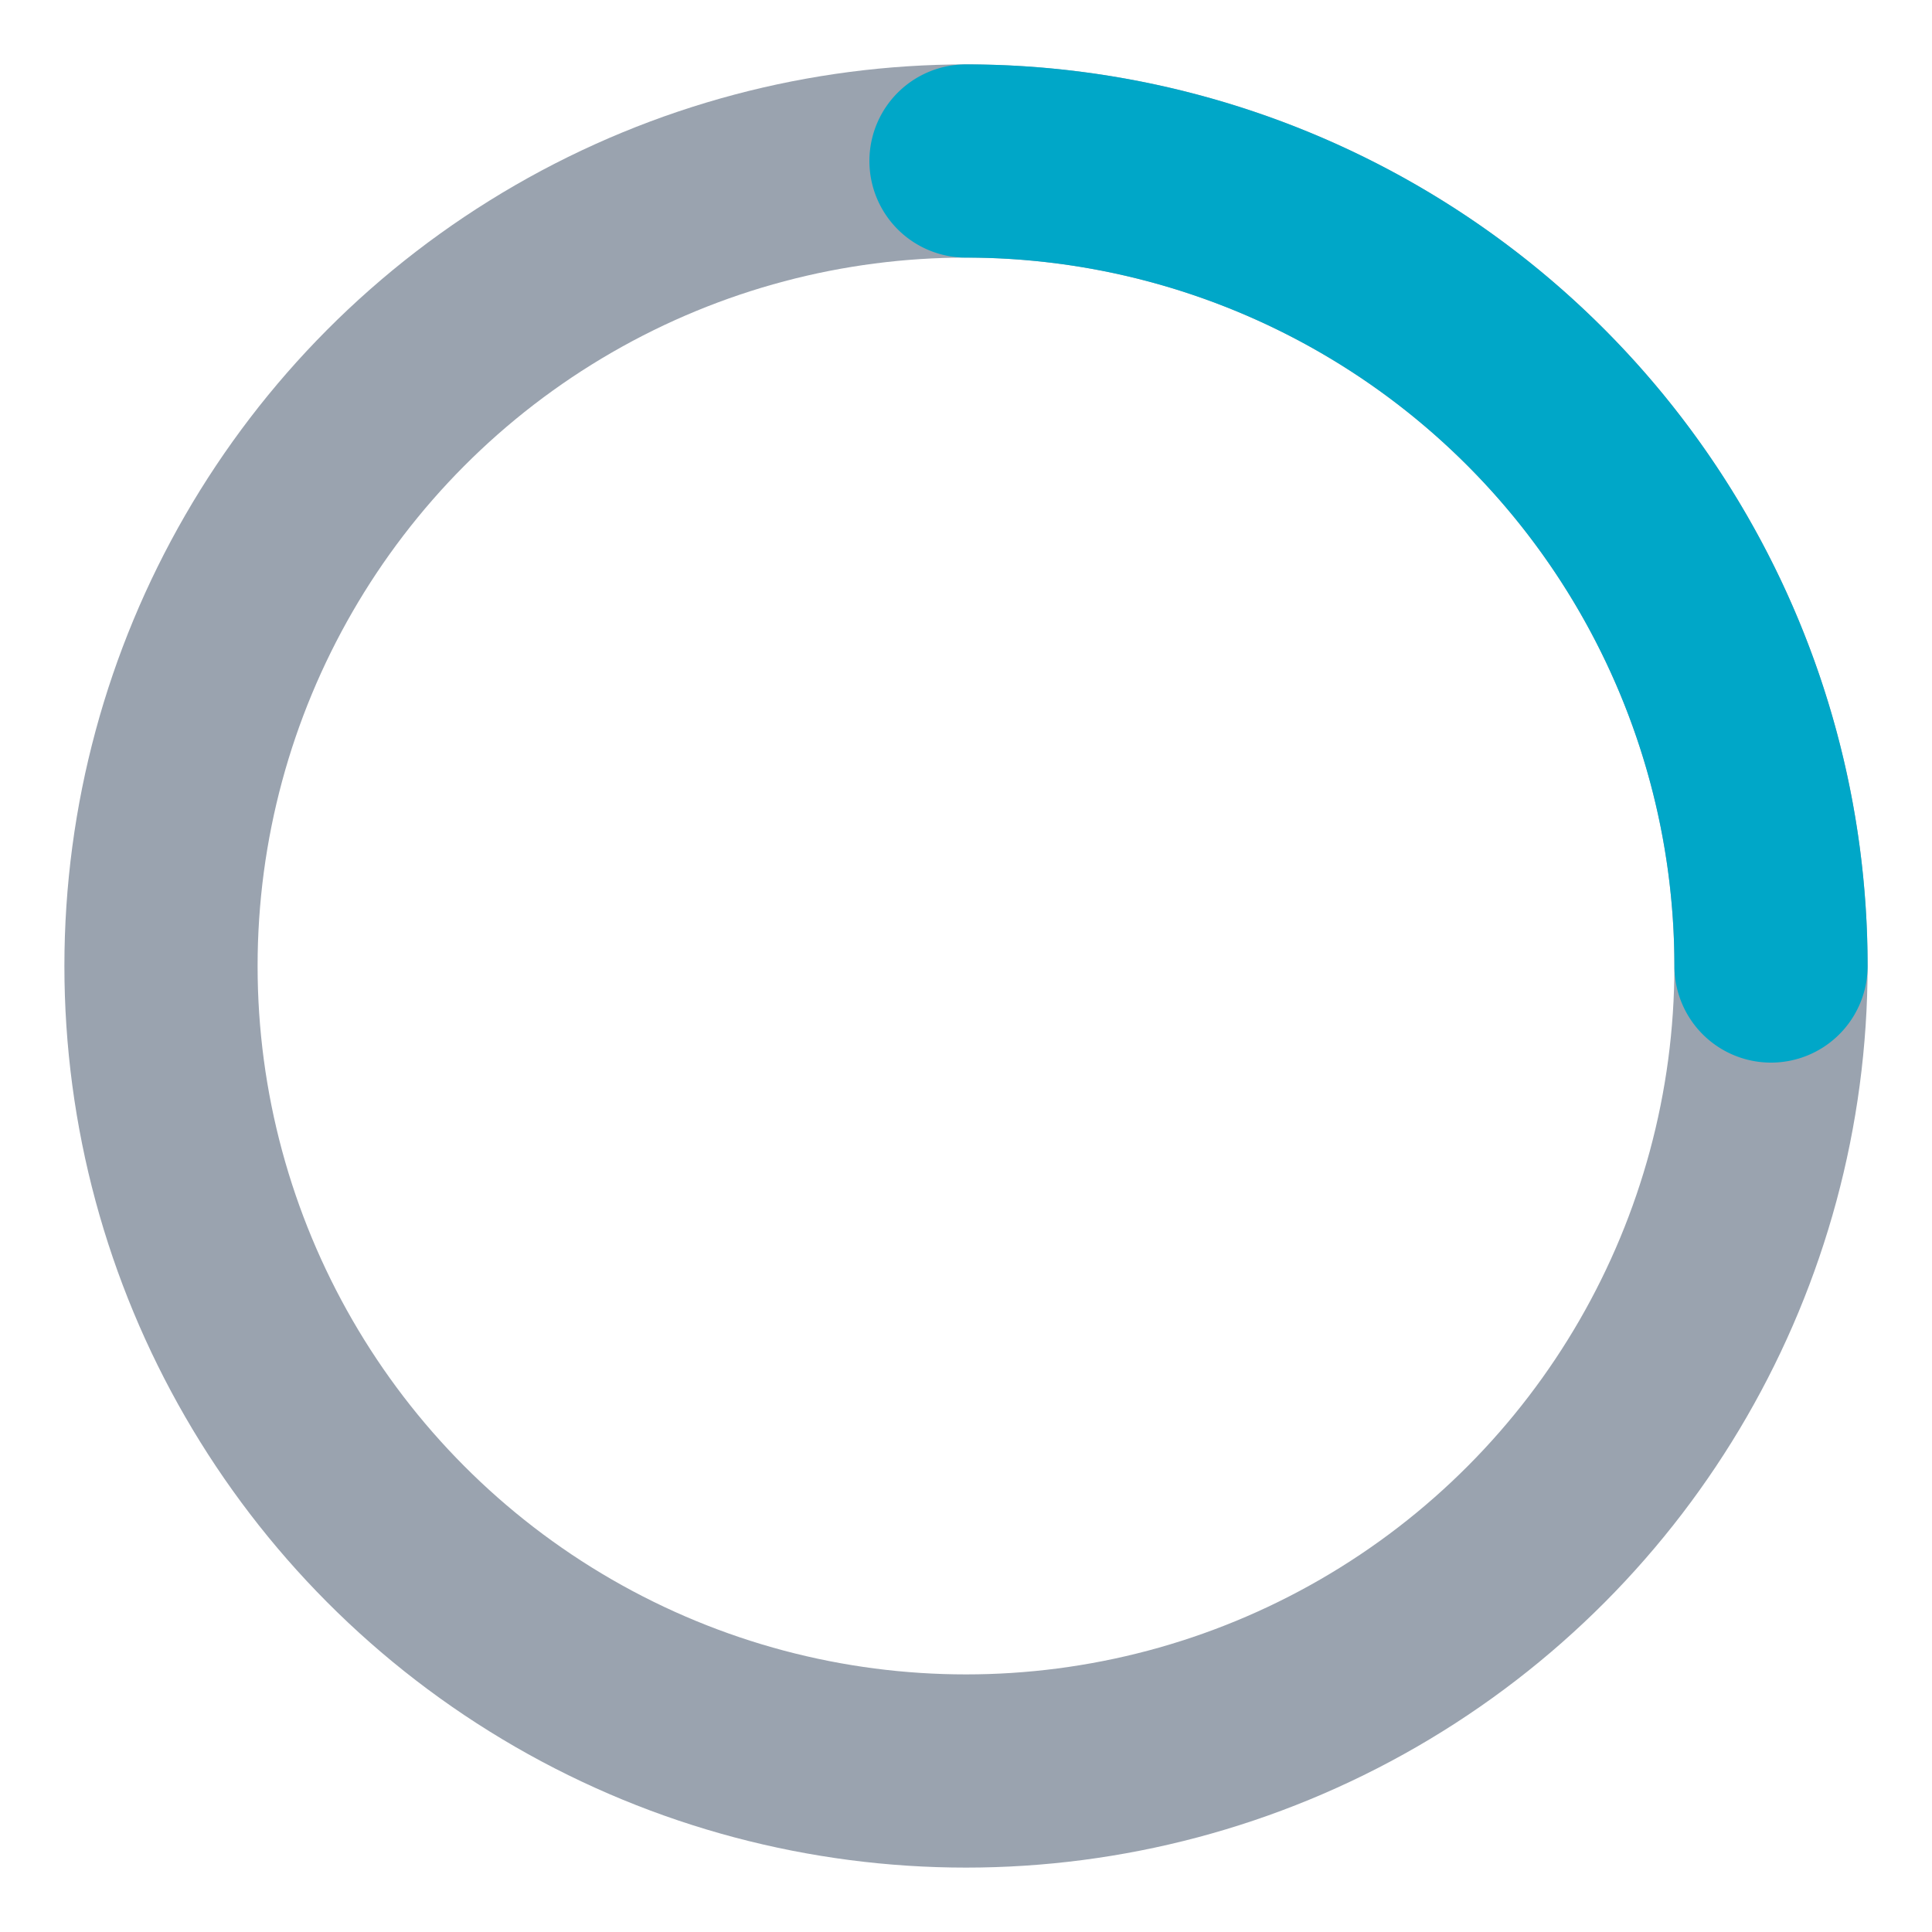
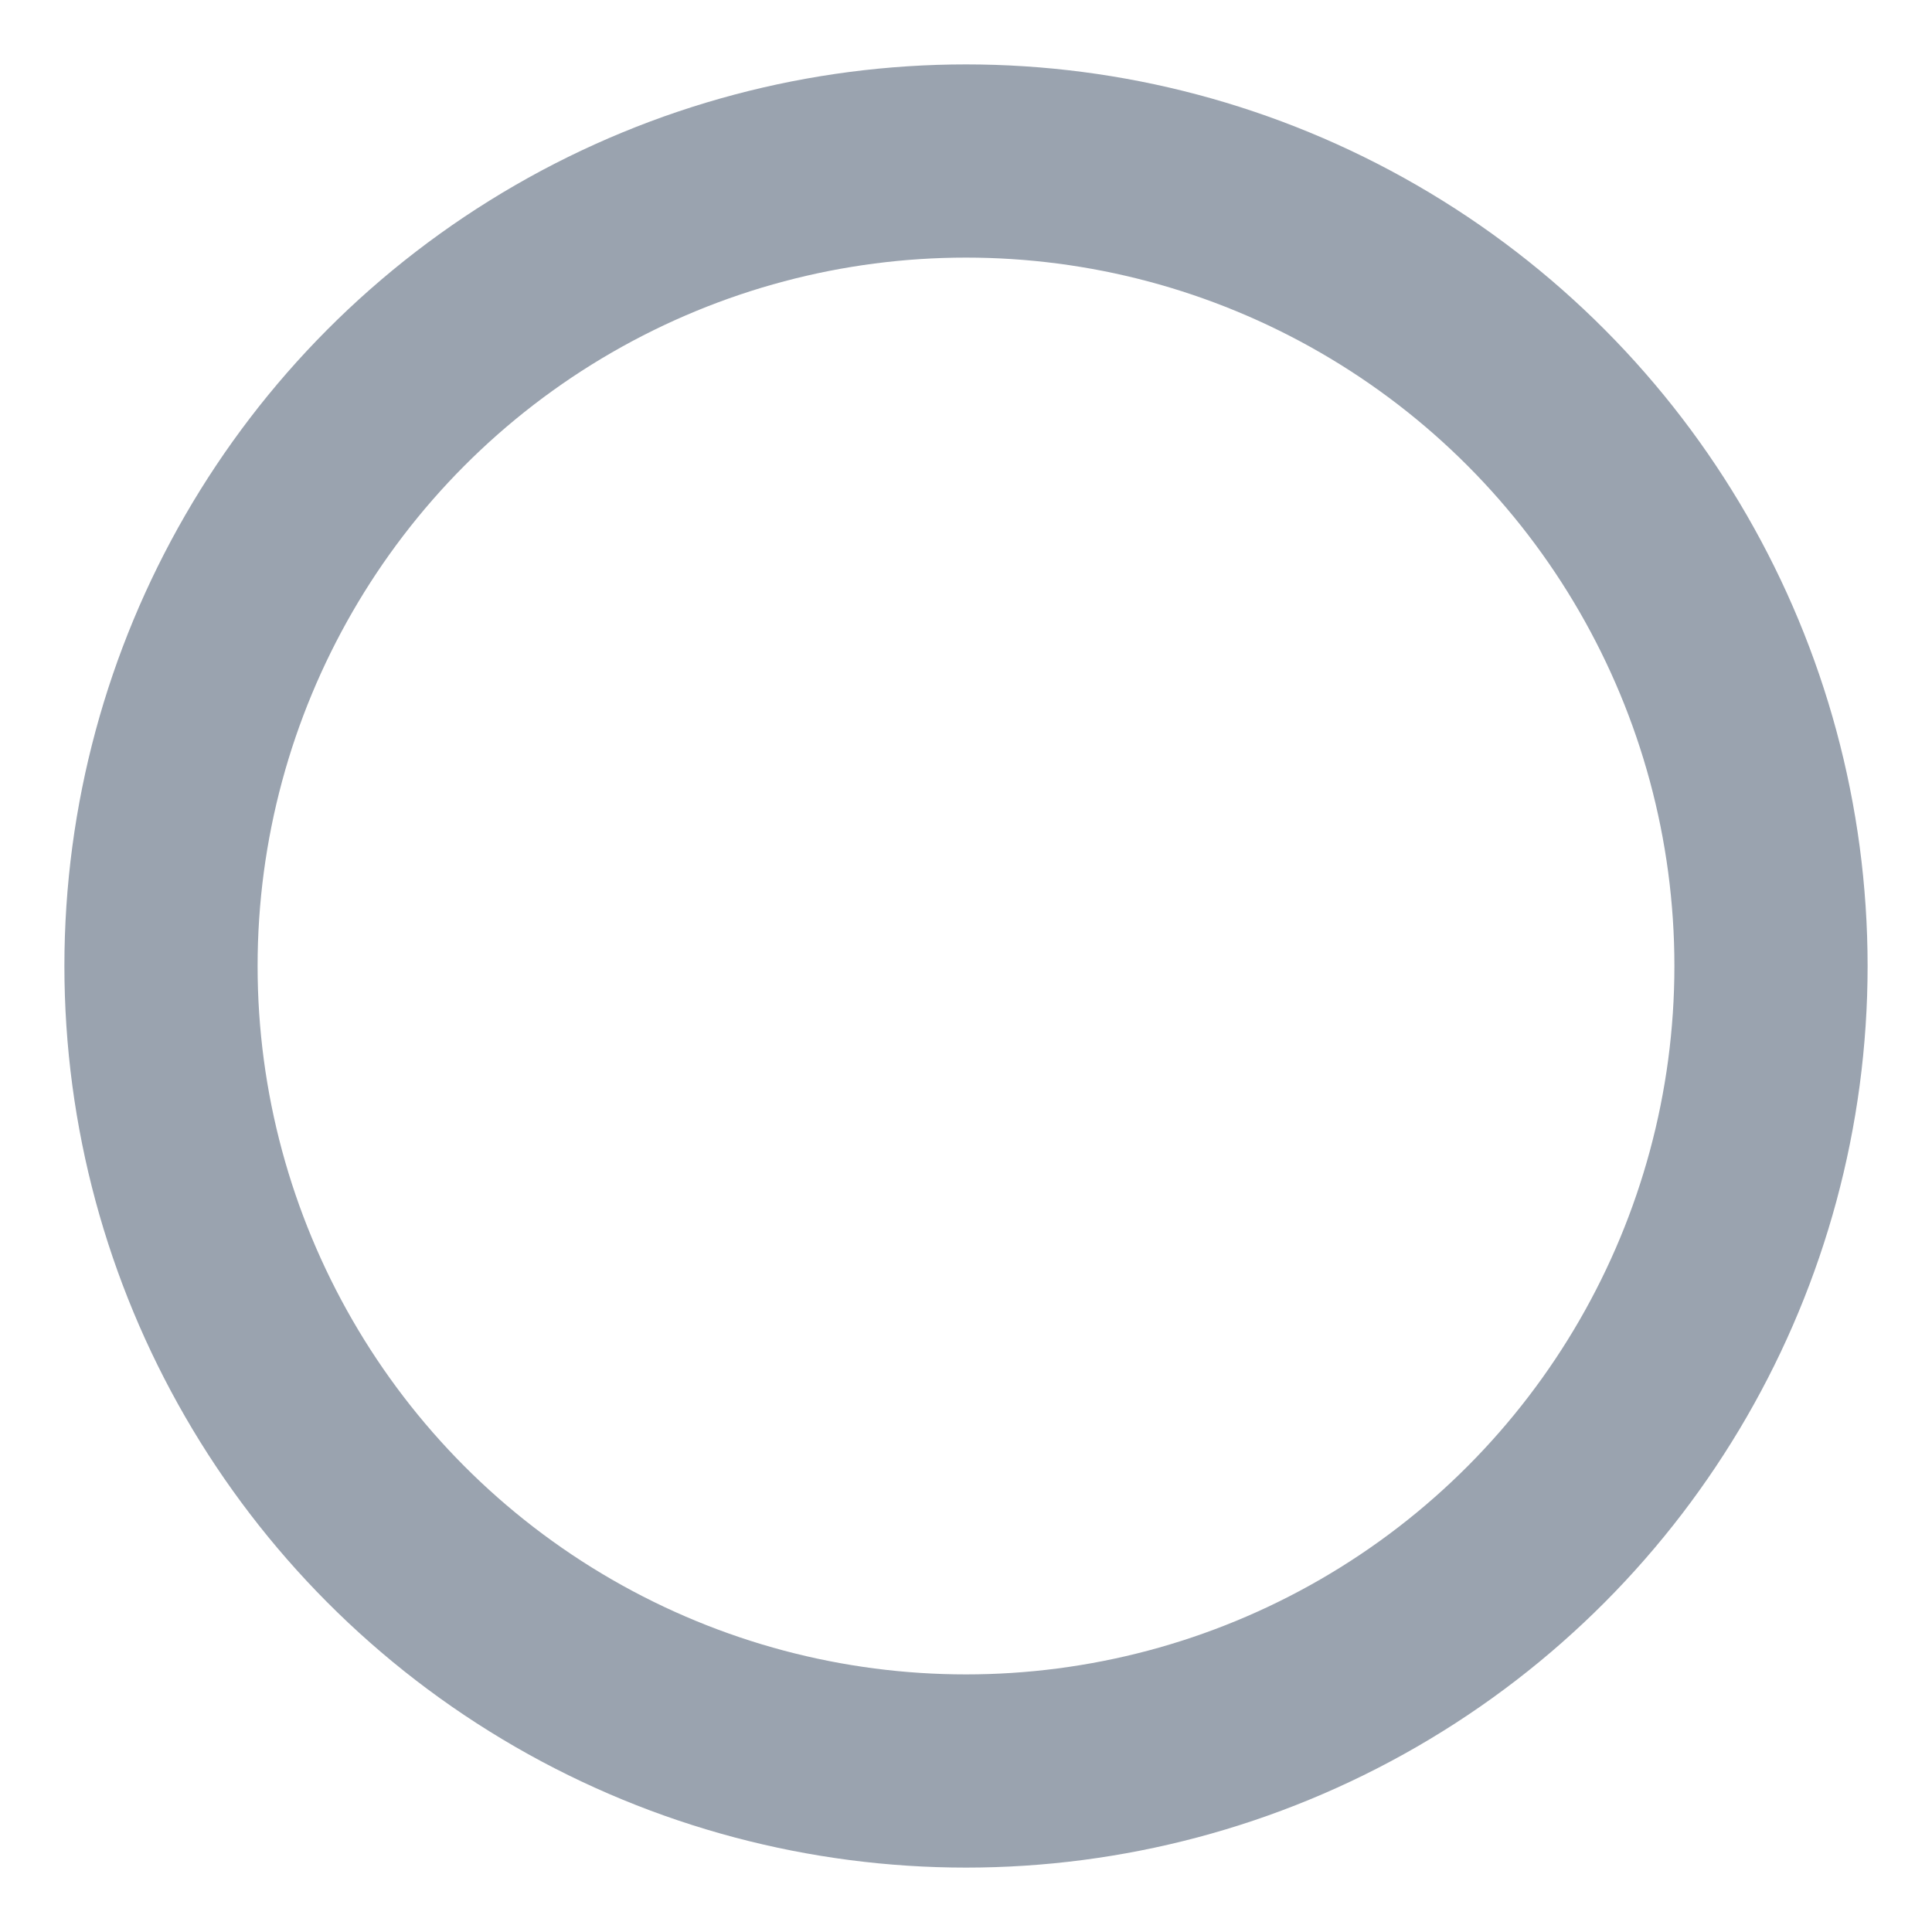
<svg xmlns="http://www.w3.org/2000/svg" viewBox="0 0 120 120" role="img" aria-label="Nordclinic">
  <circle cx="60" cy="60" r="50" fill="none" stroke="#9aa3af" stroke-width="12" />
-   <path d="M60 10a50 50 0 0 1 50 50" fill="none" stroke="#00a7c8" stroke-width="12" stroke-linecap="round" />
</svg>